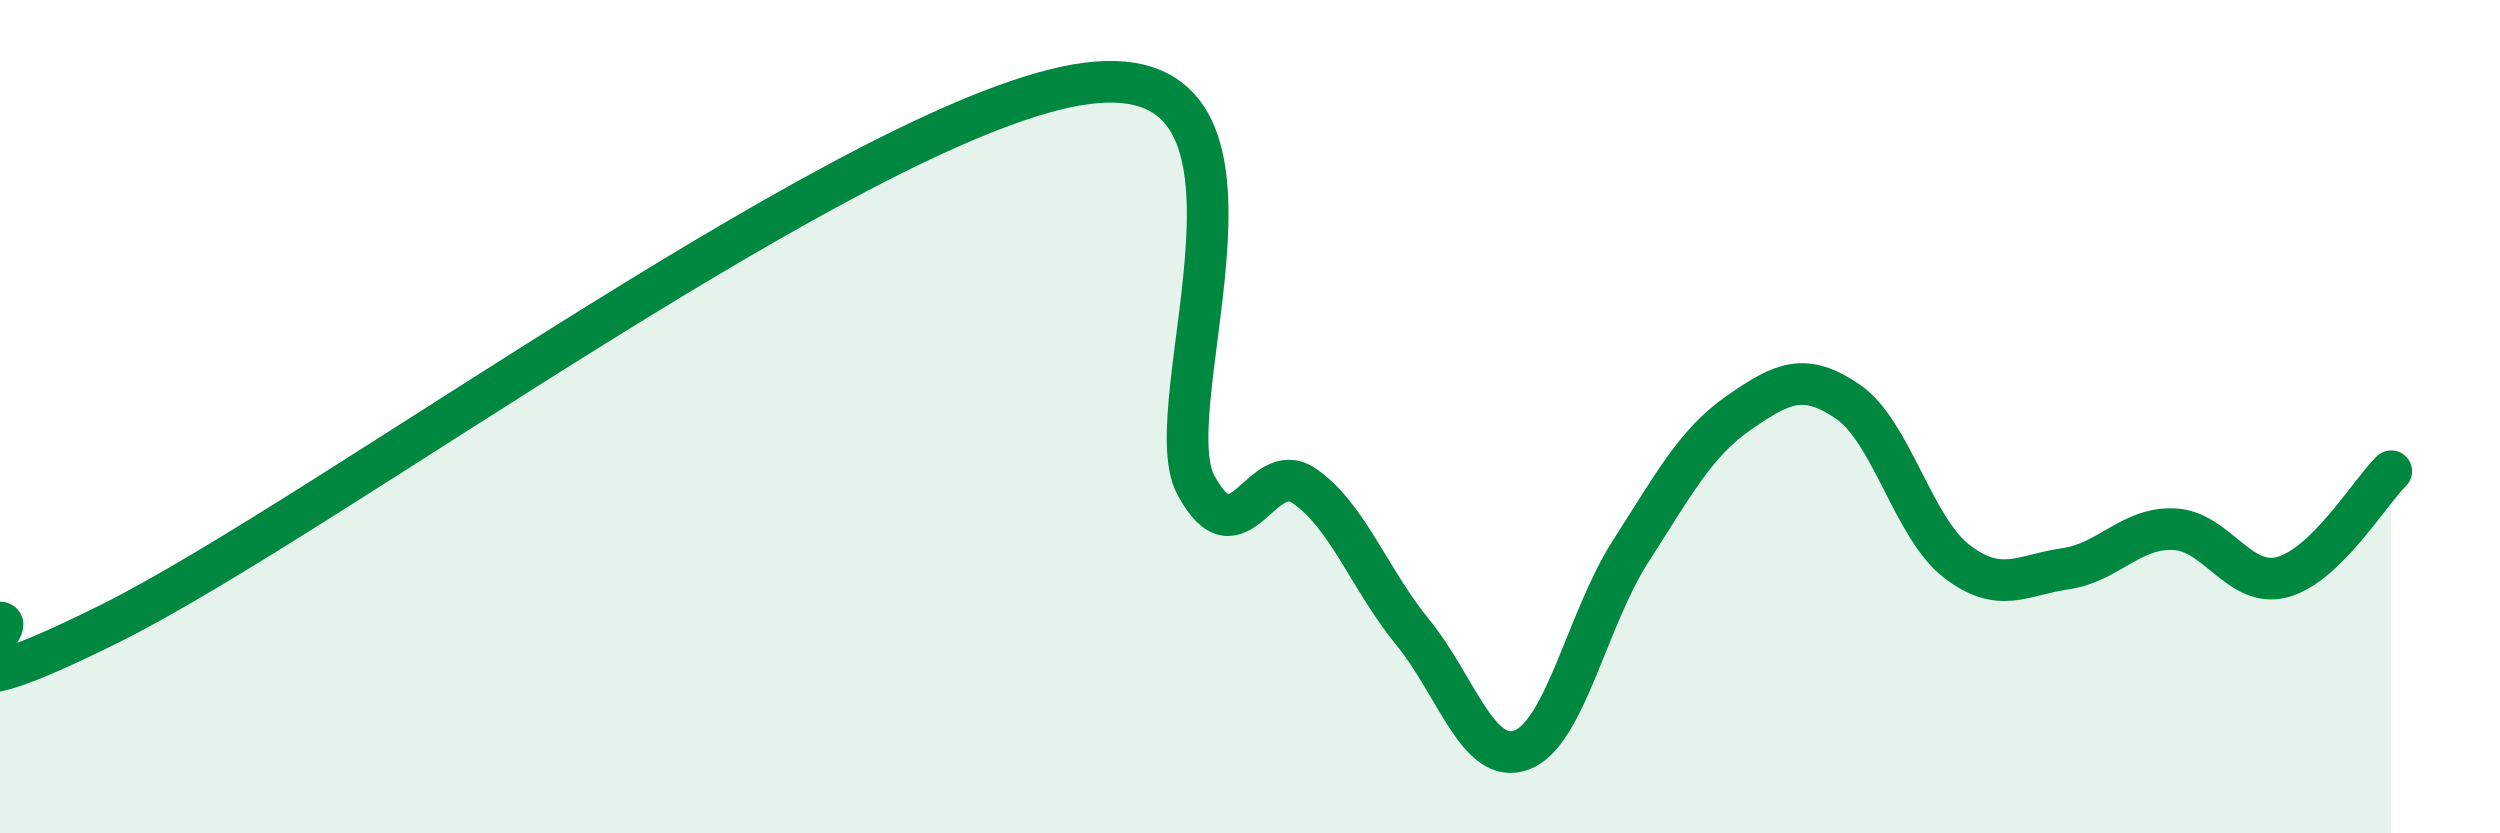
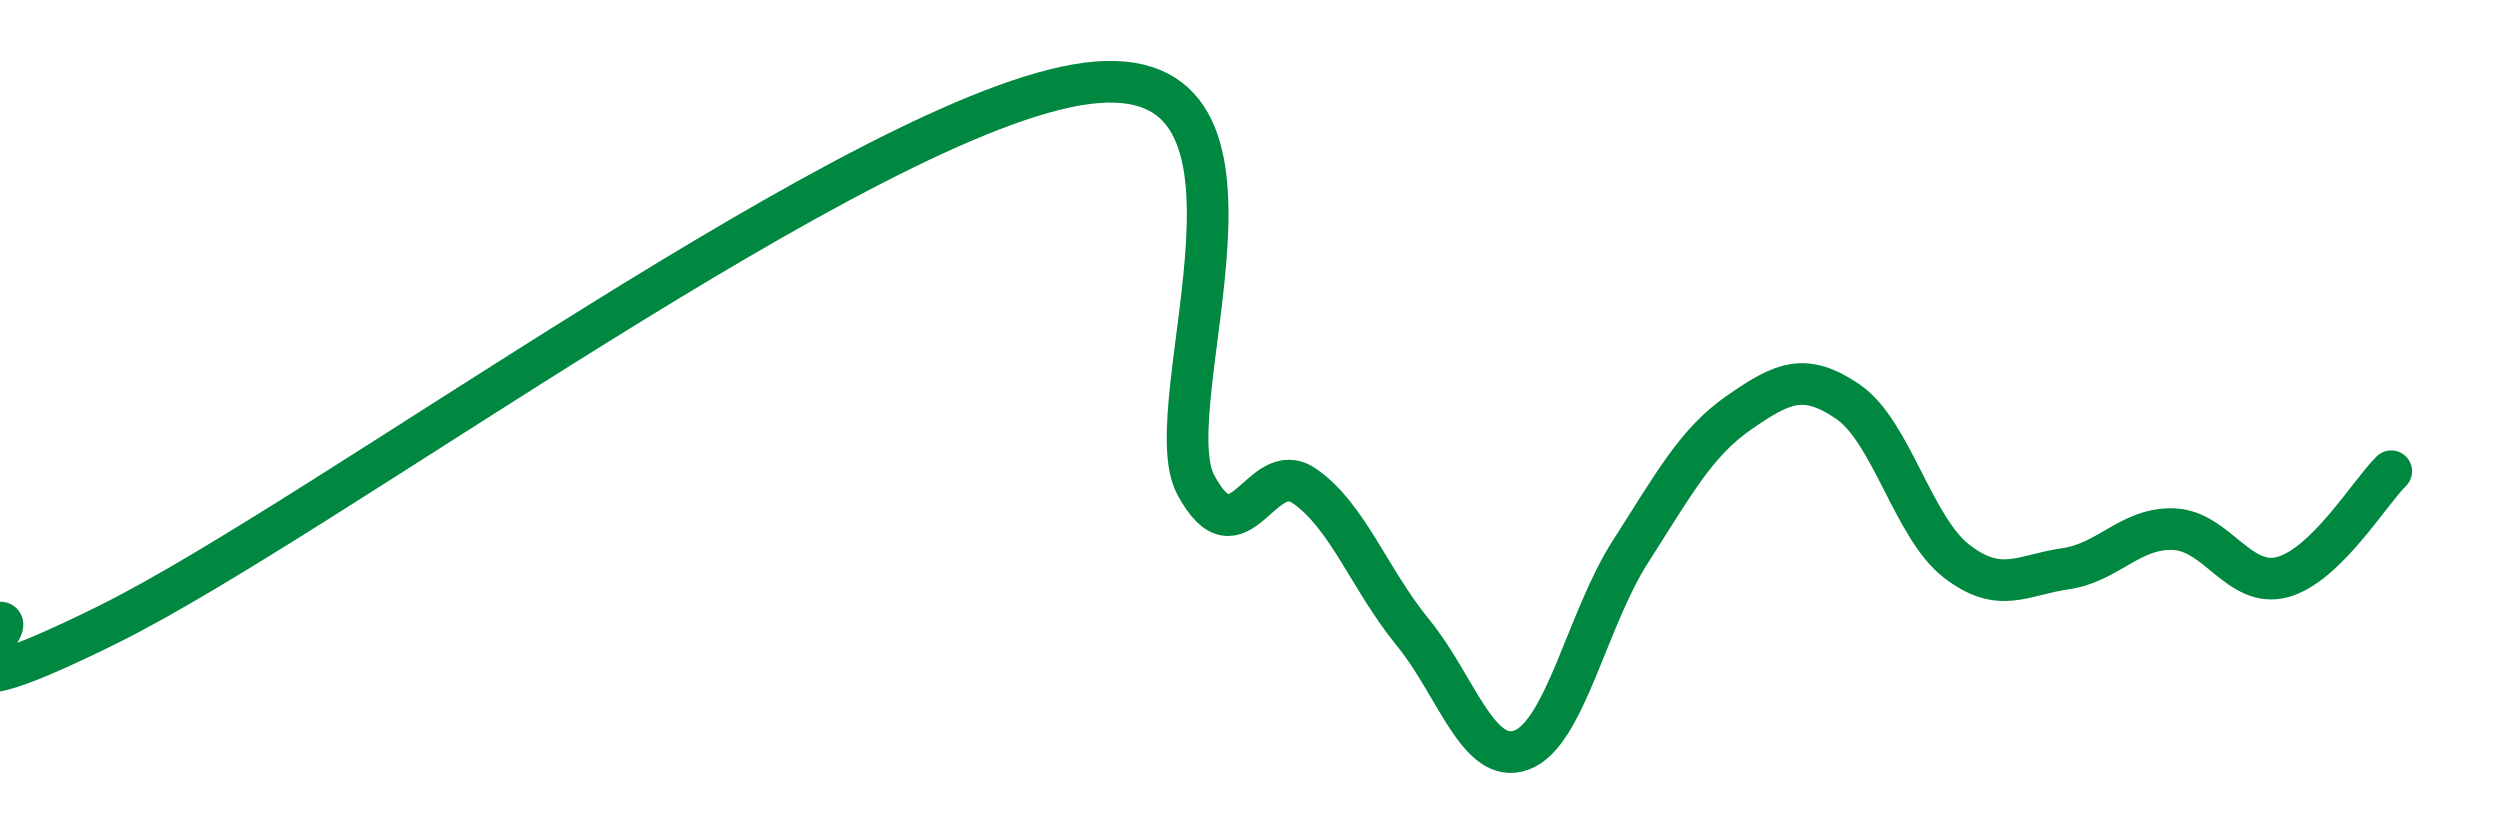
<svg xmlns="http://www.w3.org/2000/svg" width="60" height="20" viewBox="0 0 60 20">
-   <path d="M 0,14.94 C 0.52,14.95 -2.61,17.57 2.61,14.98 C 7.83,12.39 20.87,2.67 26.09,2 C 31.31,1.33 27.66,9.71 28.7,11.64 C 29.74,13.57 30.26,10.95 31.3,11.66 C 32.34,12.37 32.87,13.91 33.91,15.18 C 34.95,16.45 35.48,18.39 36.52,18 C 37.56,17.61 38.09,14.86 39.13,13.24 C 40.17,11.62 40.7,10.62 41.74,9.9 C 42.78,9.18 43.31,8.93 44.35,9.64 C 45.39,10.35 45.92,12.67 46.96,13.47 C 48,14.27 48.53,13.8 49.57,13.65 C 50.61,13.5 51.13,12.66 52.17,12.7 C 53.21,12.74 53.74,14.13 54.78,13.85 C 55.82,13.57 56.87,11.82 57.39,11.31L57.39 20L0 20Z" fill="#008740" opacity="0.1" stroke-linecap="round" stroke-linejoin="round" />
  <path d="M 0,14.94 C 0.52,14.95 -2.61,17.57 2.61,14.98 C 7.83,12.39 20.87,2.67 26.09,2 C 31.31,1.33 27.66,9.71 28.7,11.64 C 29.74,13.57 30.26,10.95 31.3,11.66 C 32.34,12.37 32.87,13.91 33.91,15.18 C 34.95,16.45 35.48,18.39 36.52,18 C 37.56,17.61 38.09,14.86 39.13,13.24 C 40.17,11.62 40.7,10.62 41.74,9.9 C 42.78,9.18 43.31,8.93 44.35,9.64 C 45.39,10.35 45.92,12.67 46.96,13.47 C 48,14.27 48.53,13.8 49.57,13.65 C 50.61,13.5 51.13,12.66 52.17,12.7 C 53.21,12.74 53.74,14.13 54.78,13.85 C 55.82,13.57 56.87,11.82 57.39,11.31" stroke="#008740" stroke-width="1" fill="none" stroke-linecap="round" stroke-linejoin="round" />
</svg>